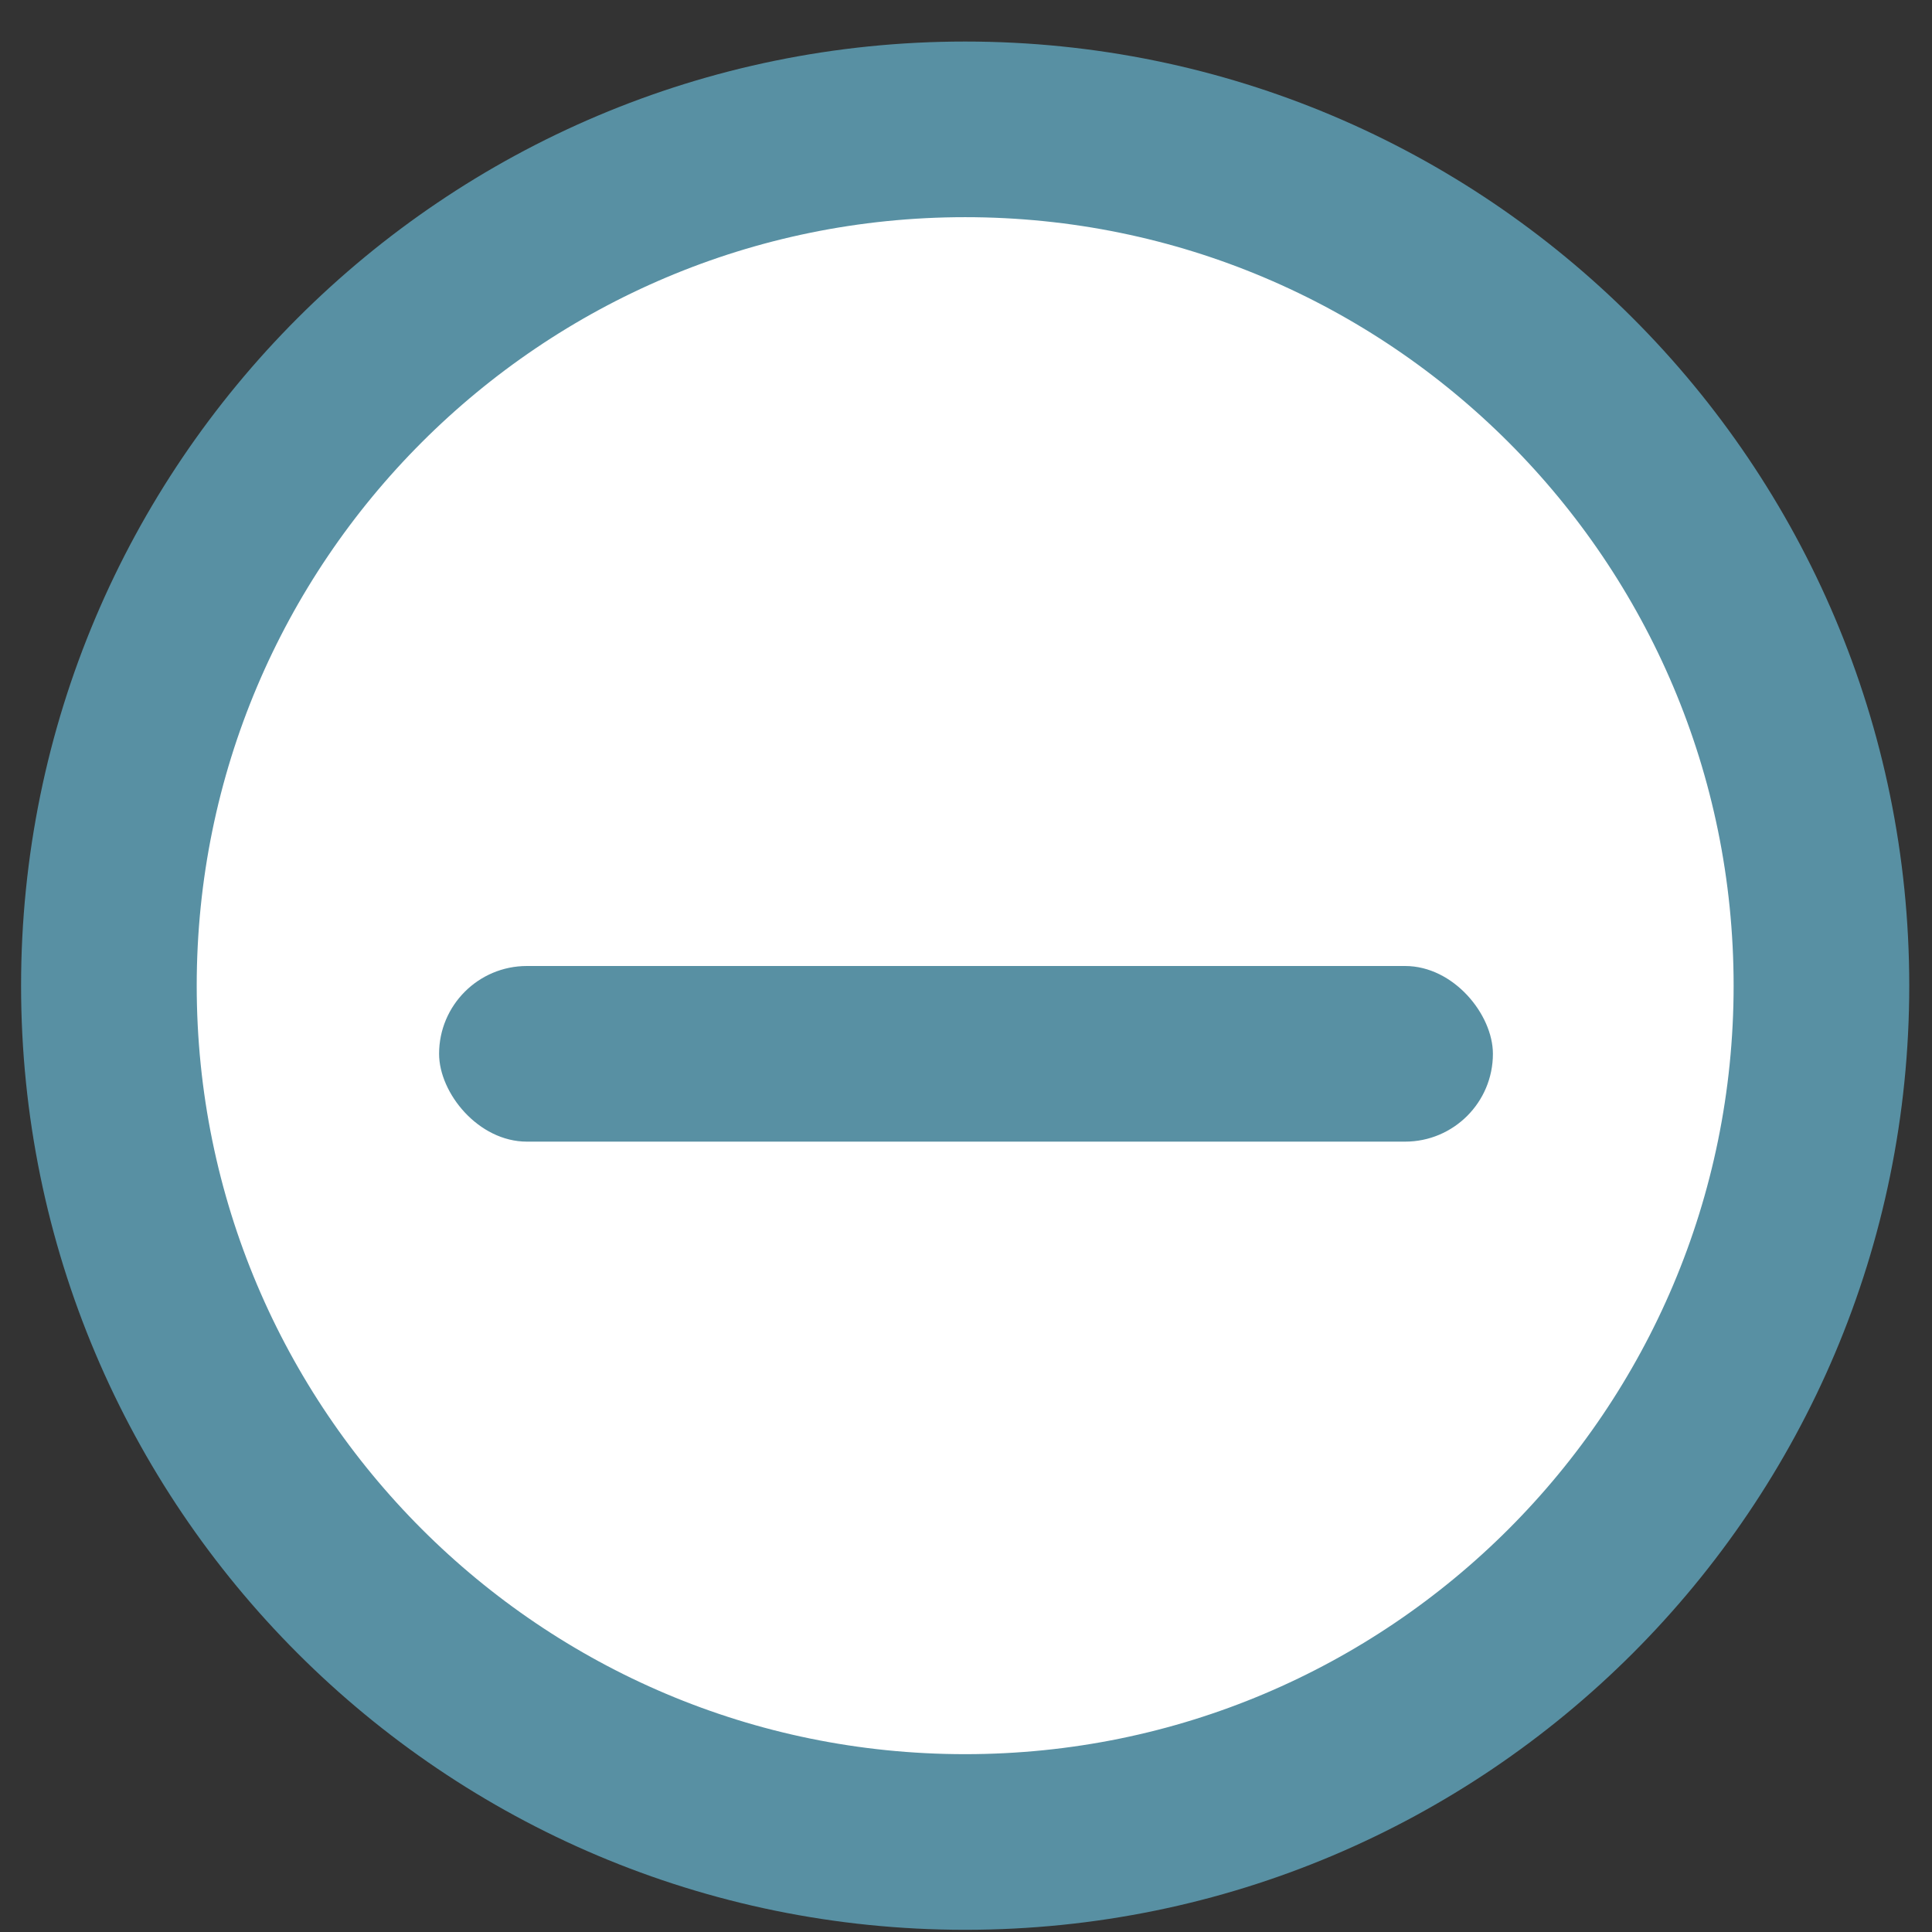
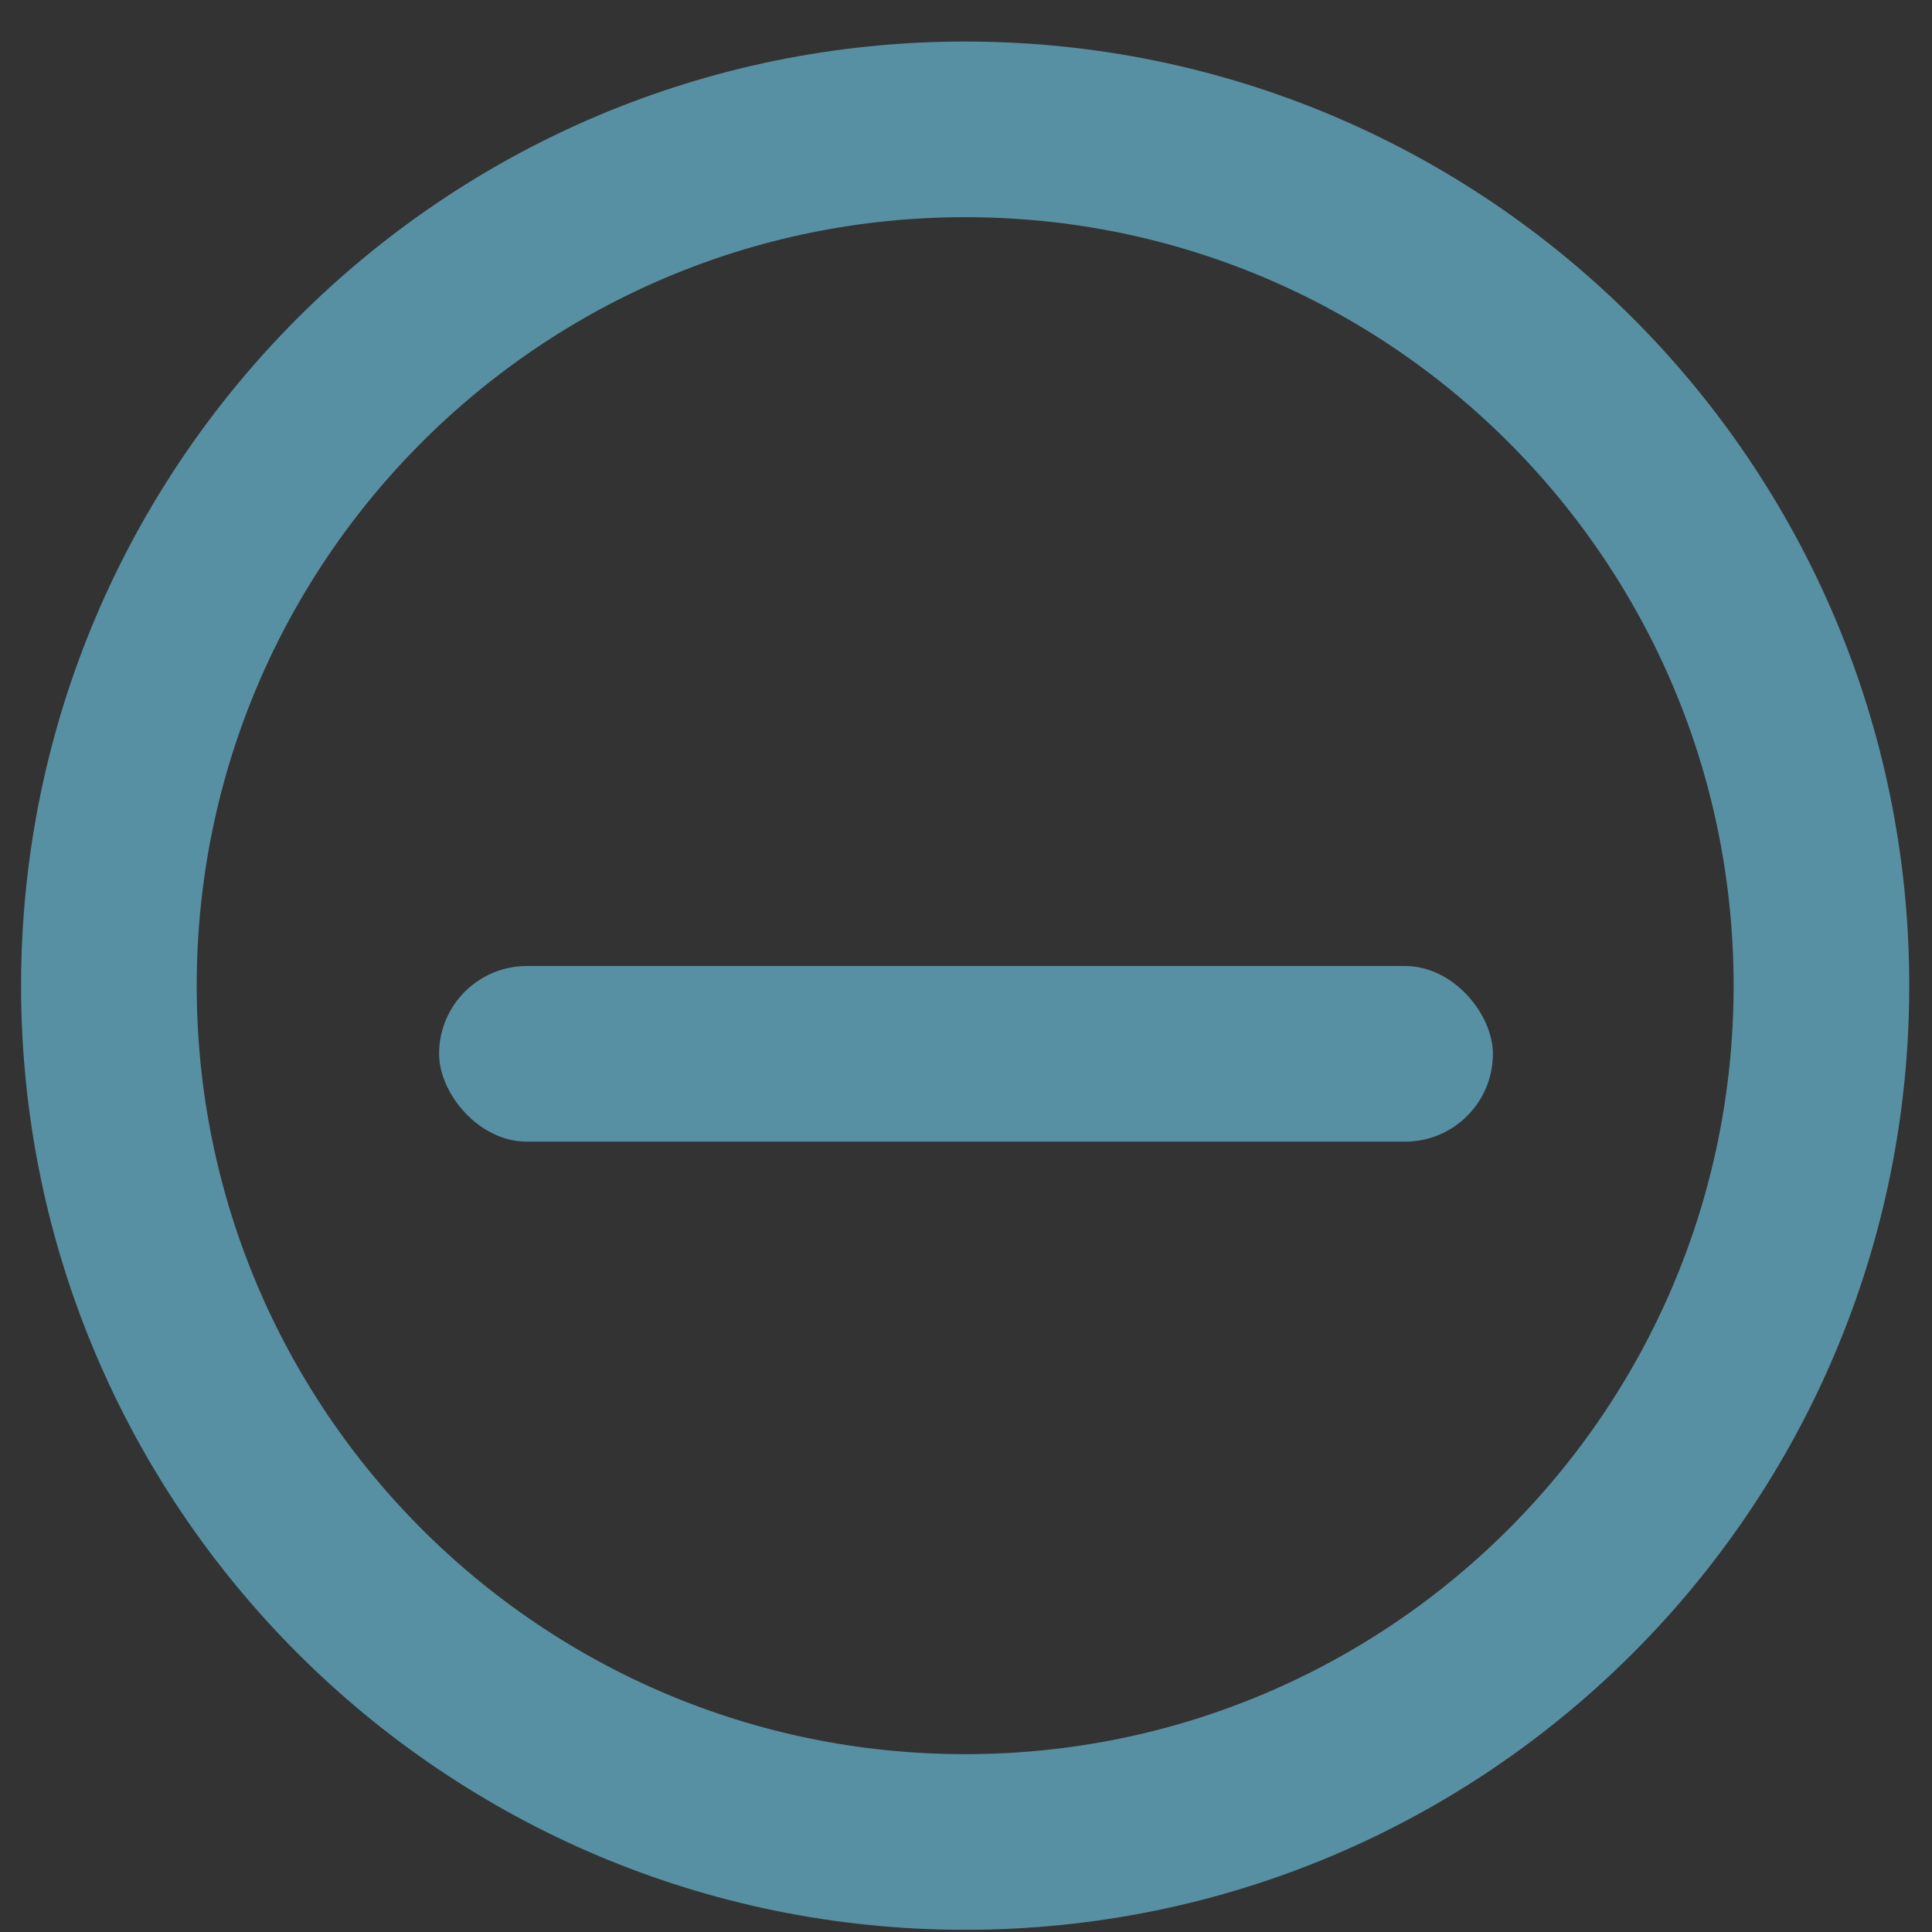
<svg xmlns="http://www.w3.org/2000/svg" width="22px" height="22px" viewBox="0 0 22 22" version="1.1">
  <rect x="0" y="0" width="22" height="22" fill="#333333" stroke="none" />
  <title>Outdoor Temporarily closed</title>
  <desc>Created with Sketch.</desc>
  <defs />
  <g id="Page-1" stroke="none" stroke-width="1" fill="none" fill-rule="evenodd">
    <g id="Client-homepage---Desktop-Map" transform="translate(-317, -1082)">
      <g id="Outdoor-Temporarily-closed" transform="translate(318, 1083)">
        <g id="Group-50">
-           <path d="M19.741,10.224 C19.741,15.61 15.376,19.975 9.99,19.975 C4.606,19.975 0.24,15.61 0.24,10.224 C0.24,4.839 4.606,0.473 9.99,0.473 C15.376,0.473 19.741,4.839 19.741,10.224" id="Fill-40" fill="#FFFFFF" />
          <path d="M19.741,10.224 C19.741,15.61 15.376,19.975 9.99,19.975 C4.606,19.975 0.24,15.61 0.24,10.224 C0.24,4.839 4.606,0.473 9.99,0.473 C15.376,0.473 19.741,4.839 19.741,10.224 Z" id="Stroke-42" stroke="#5890A3" stroke-width="2" />
        </g>
        <rect id="Rectangle-11" fill="#5890A3" x="4" y="10" width="12" height="2" rx="1" />
      </g>
    </g>
  </g>
</svg>